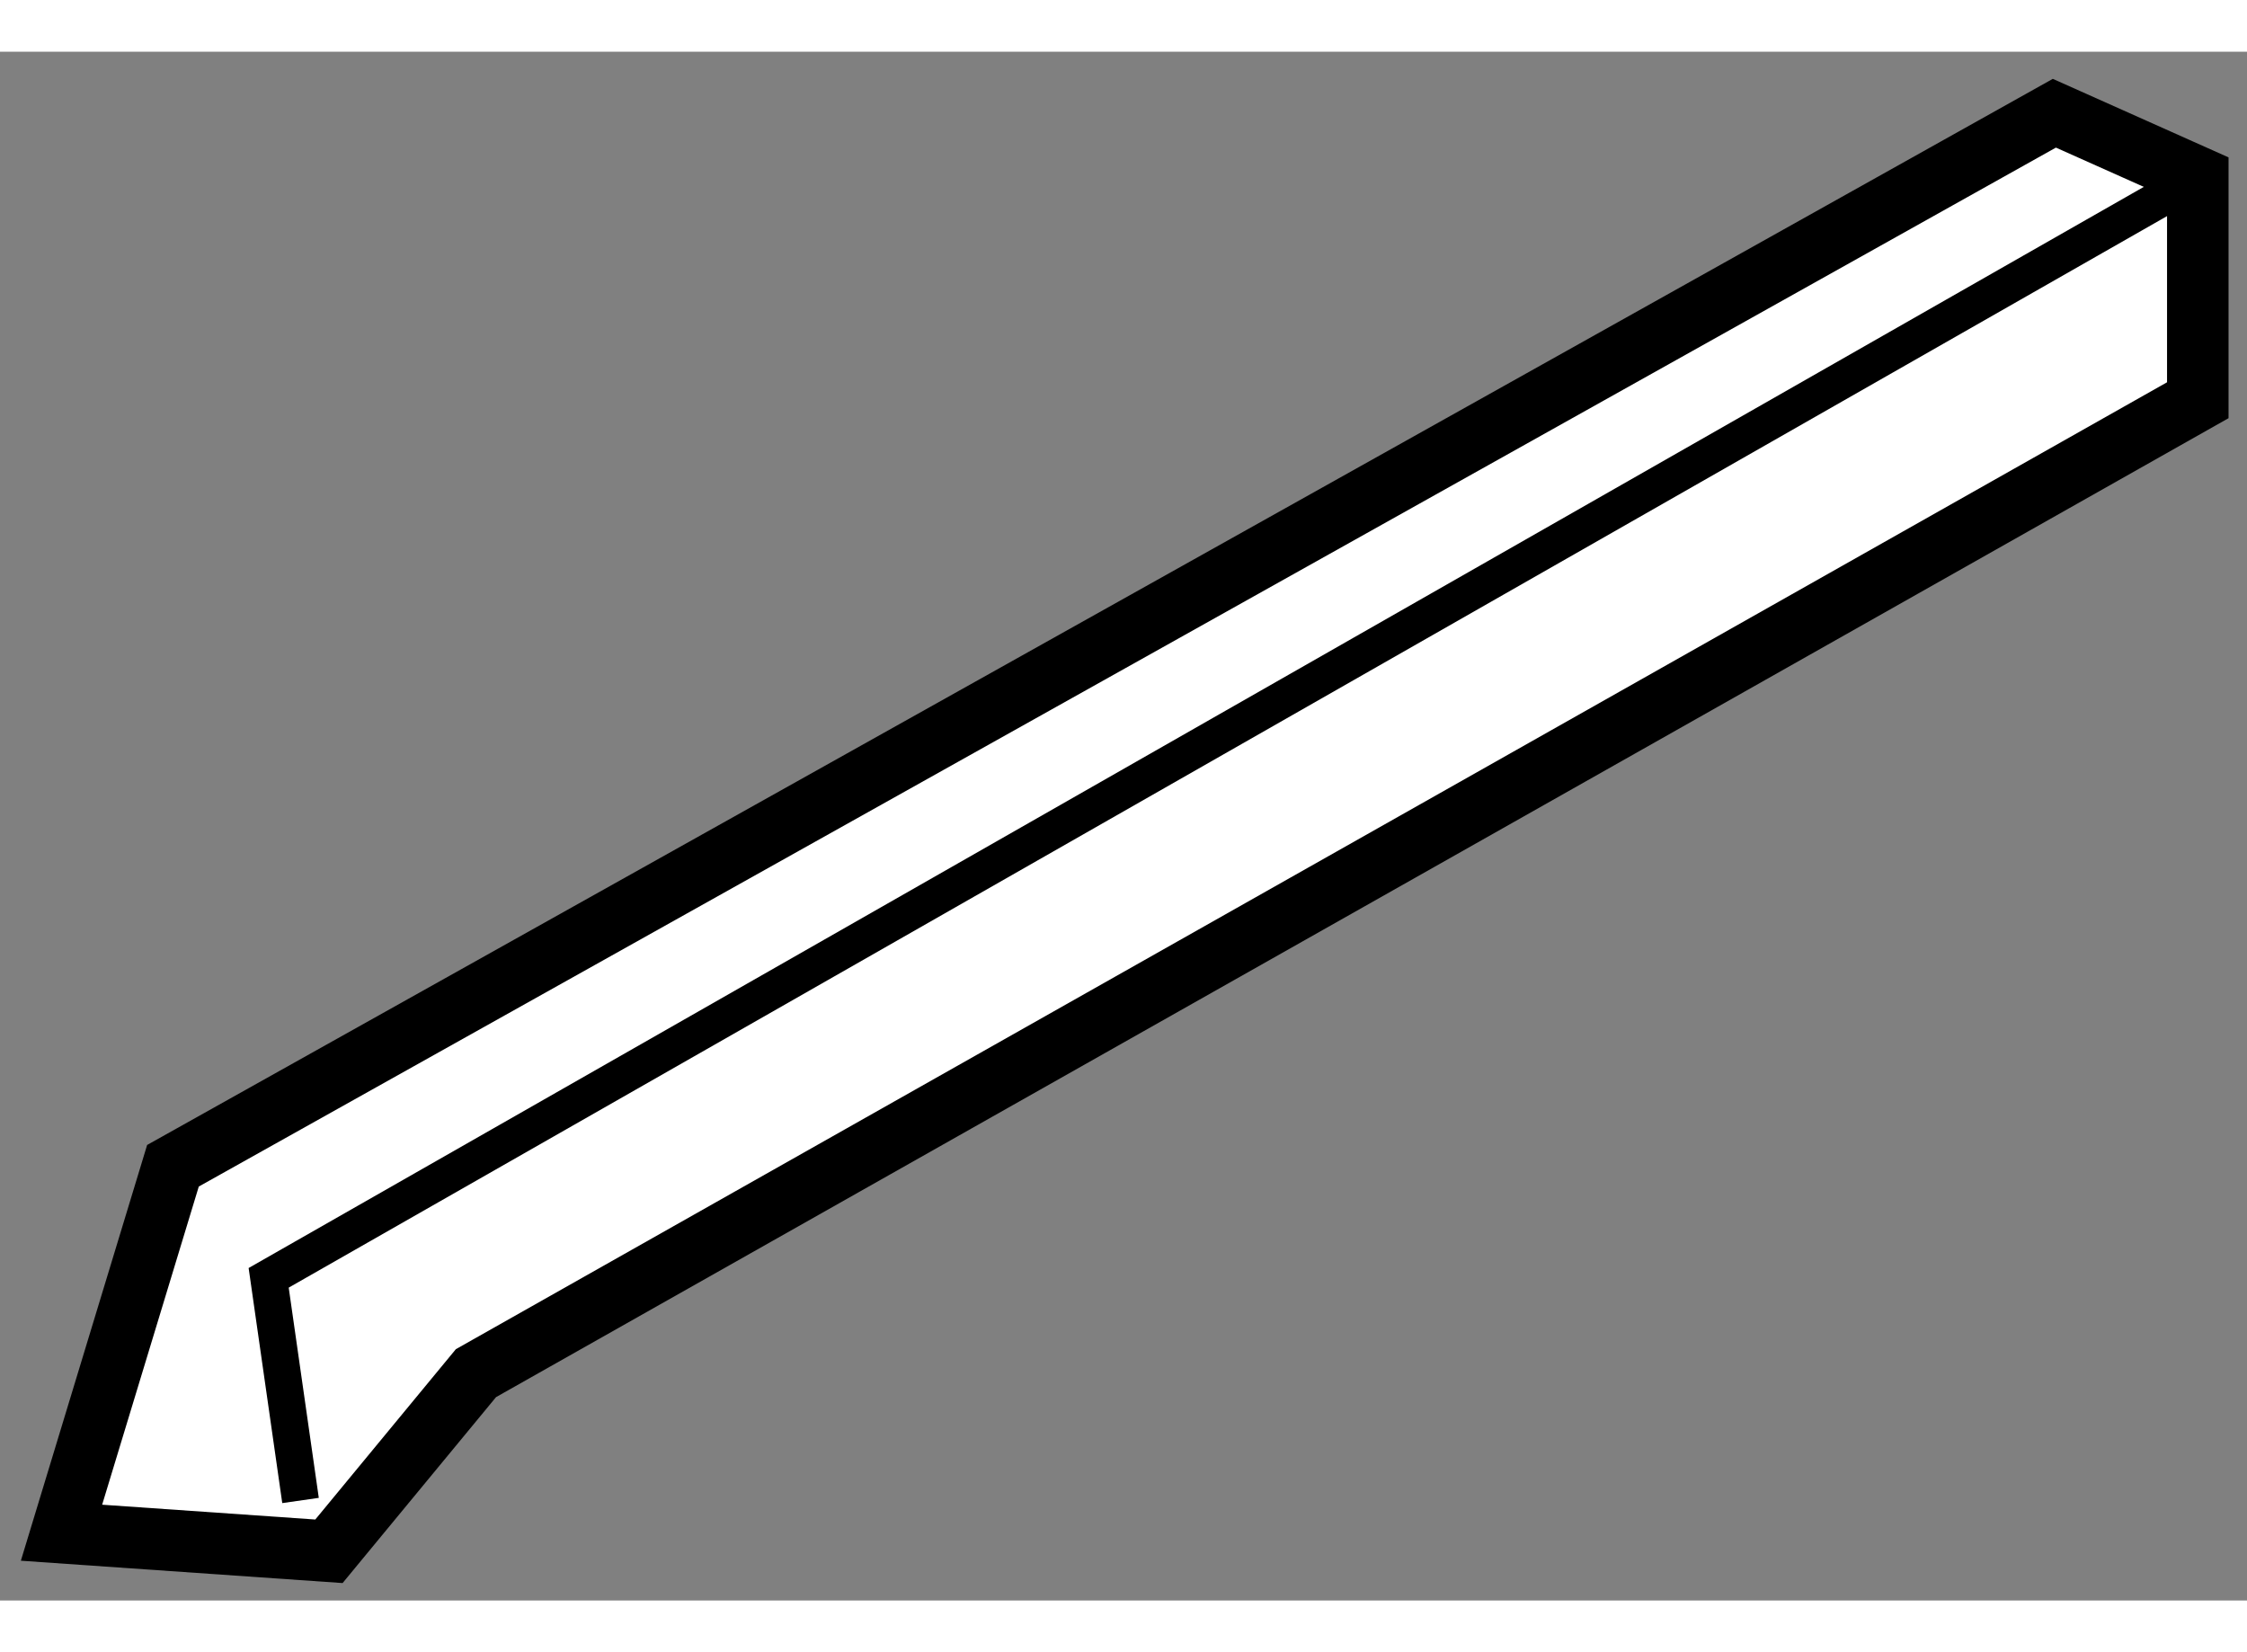
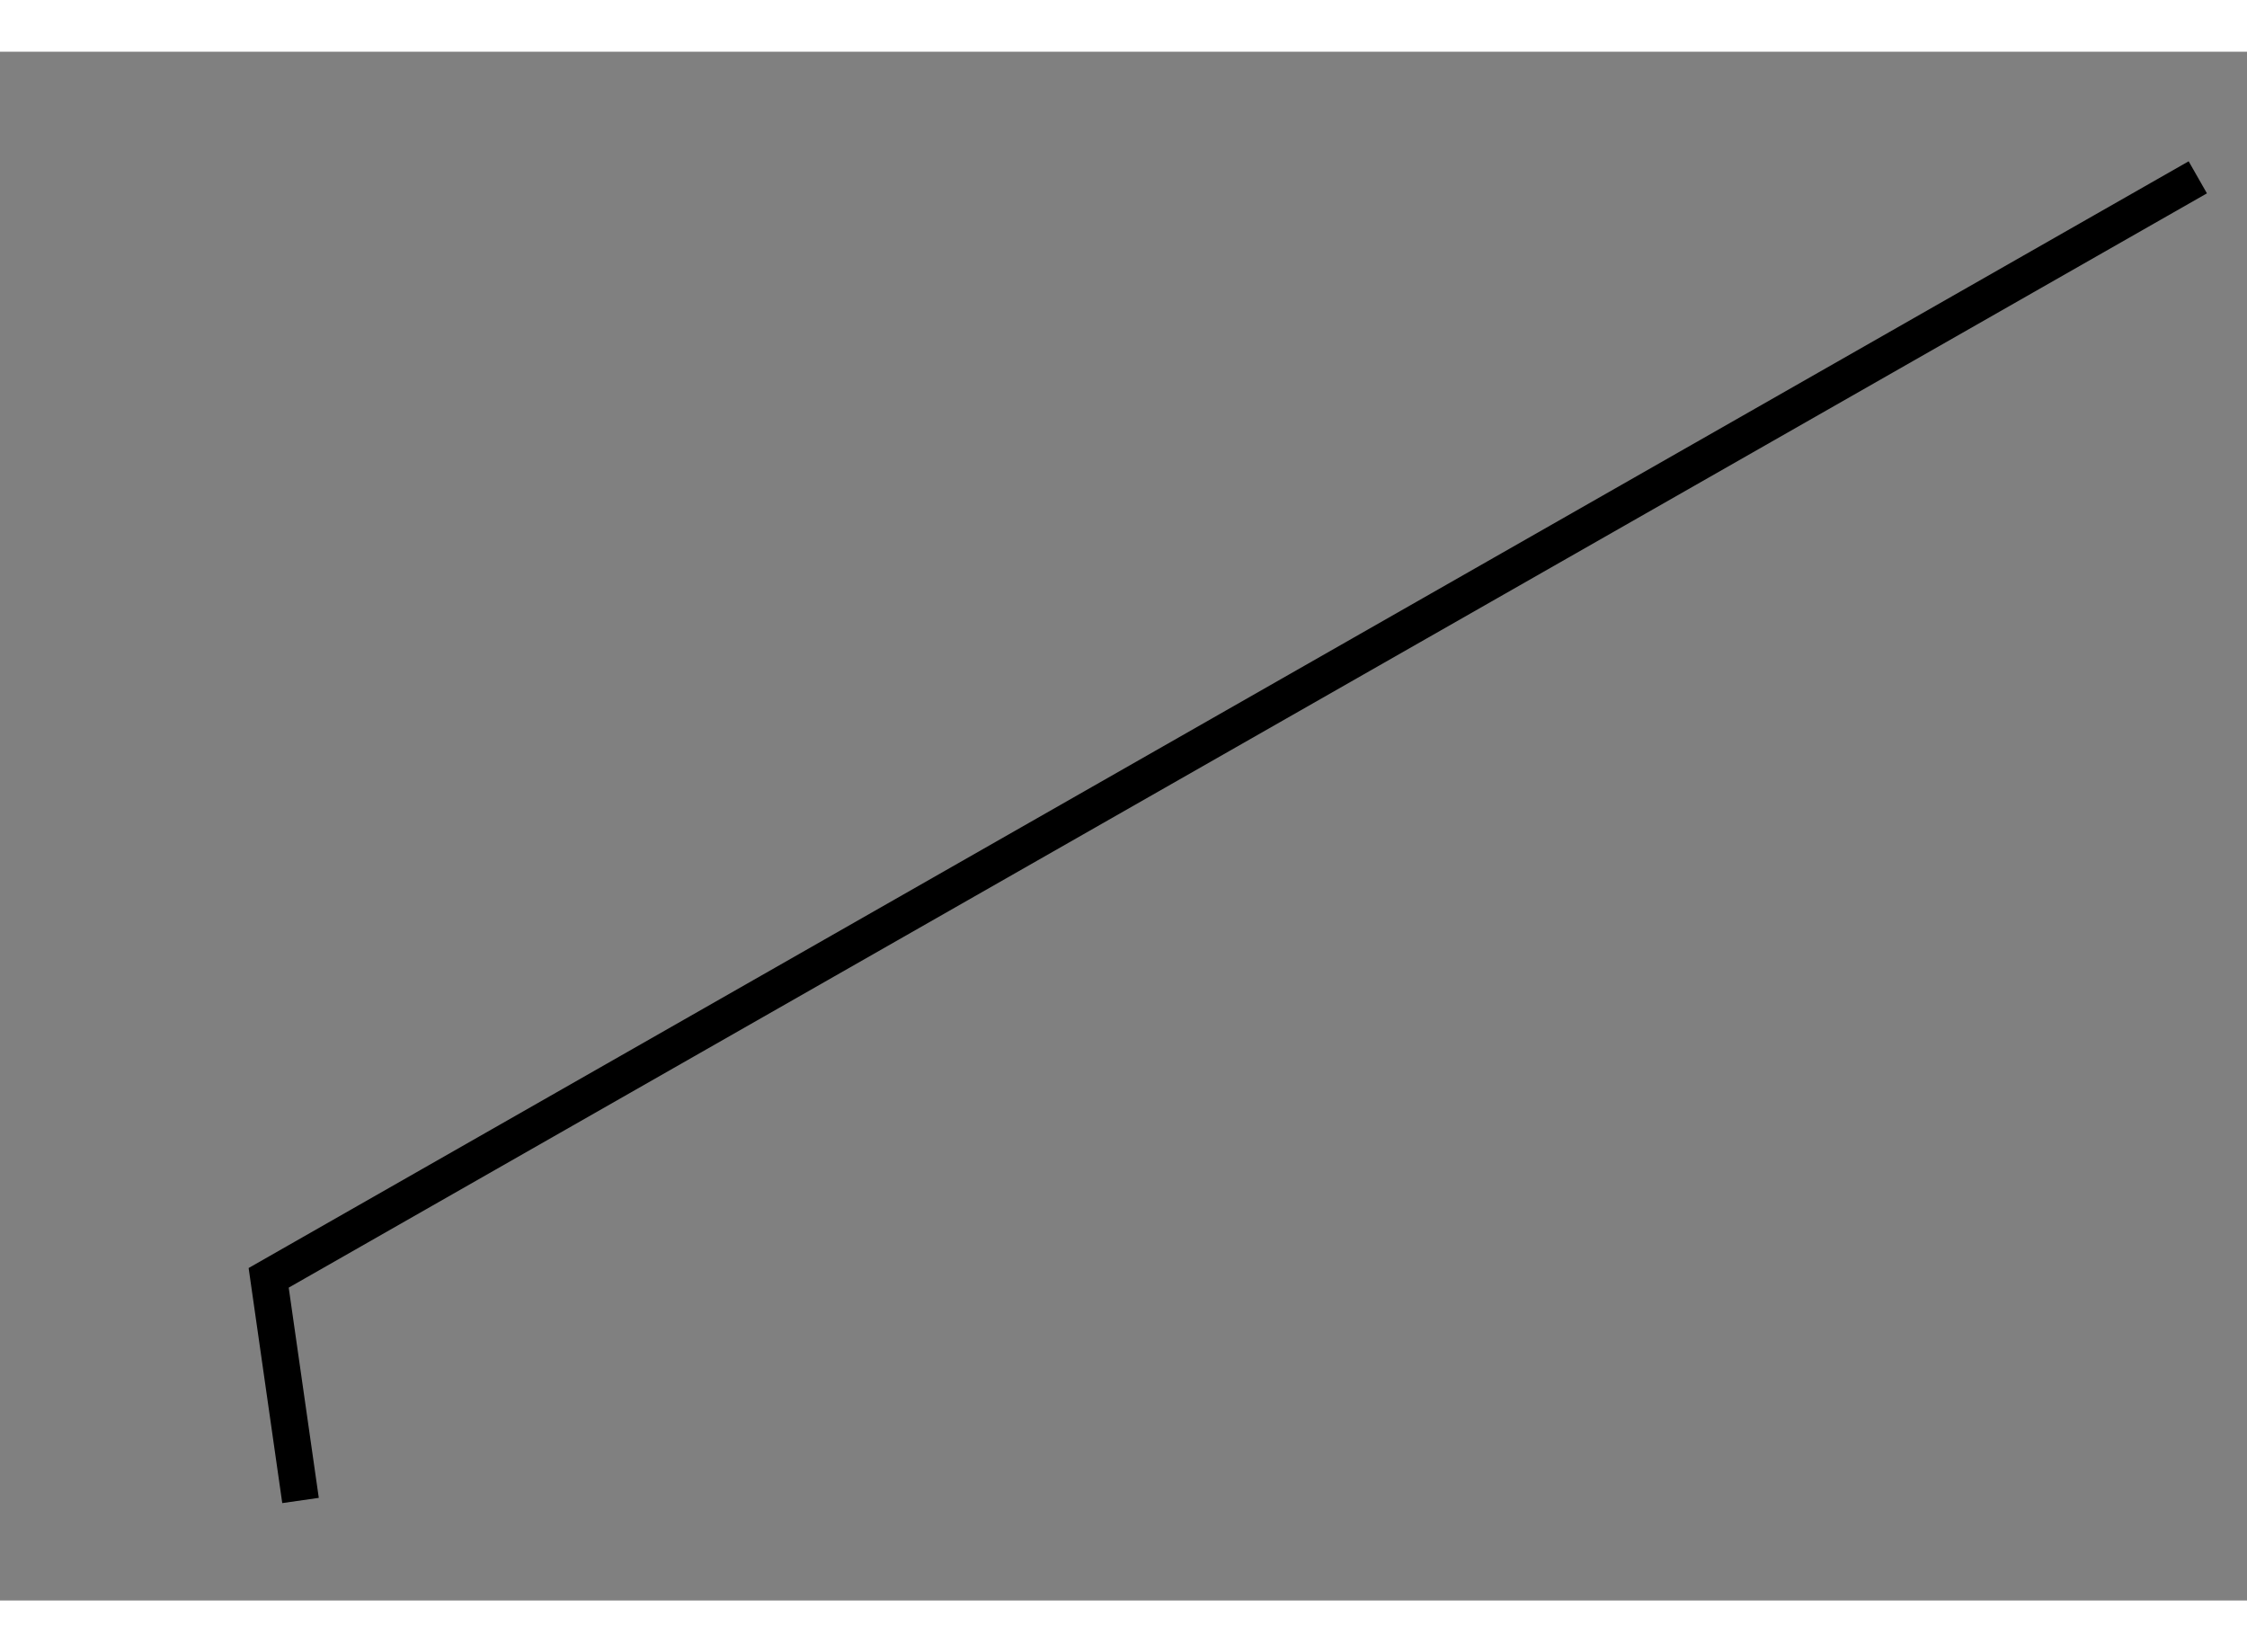
<svg xmlns="http://www.w3.org/2000/svg" version="1.1" x="0px" y="0px" width="244.8px" height="180px" viewBox="104.793 86.463 18.266 12.59" enable-background="new 0 0 244.8 180" xml:space="preserve">
  <rect x="104.793" y="86.463" width="18.266" height="12.59" fill="#808080" stroke="none" />
  <g>
-     <polygon fill="#FFFFFF" stroke="#000000" stroke-width="0.5" points="122.659,89.296 108.662,97.205 107.467,98.653     105.293,98.502 106.199,95.519 121.493,86.963 122.659,87.484   " />
    <polyline fill="none" stroke="#000000" stroke-width="0.3" points="122.659,87.484 106.977,96.43 107.236,98.24   " />
  </g>
</svg>